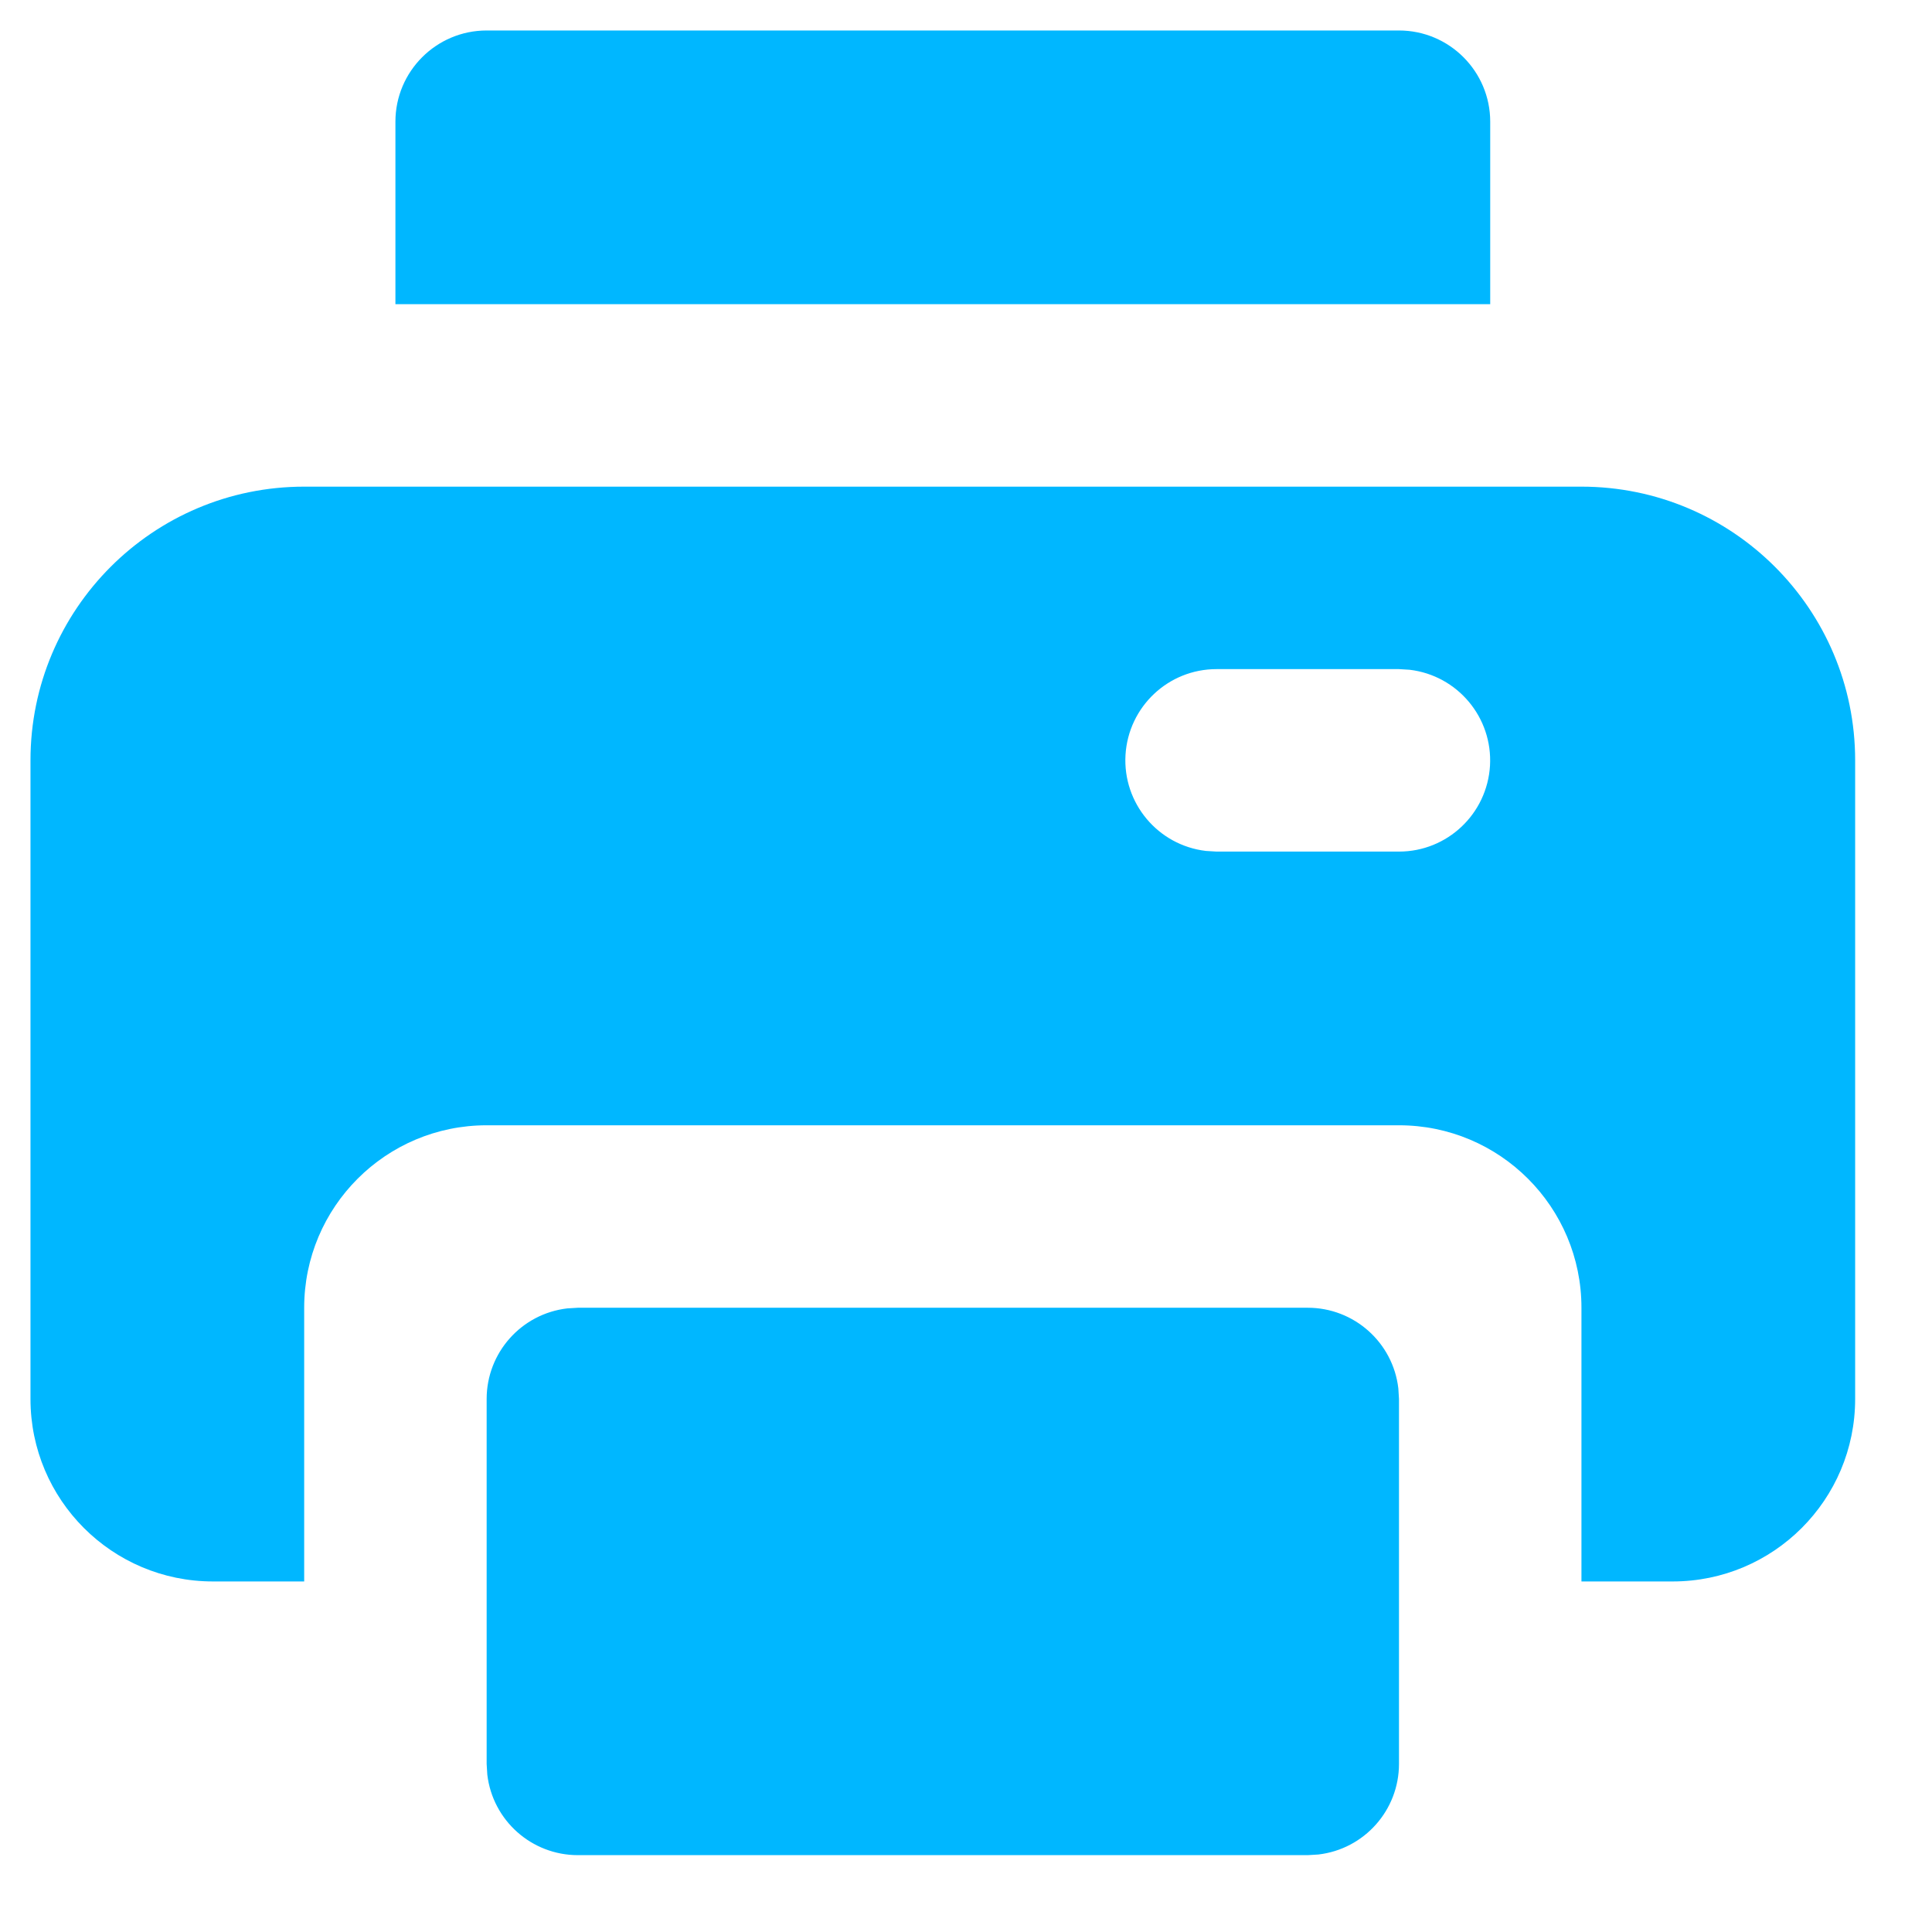
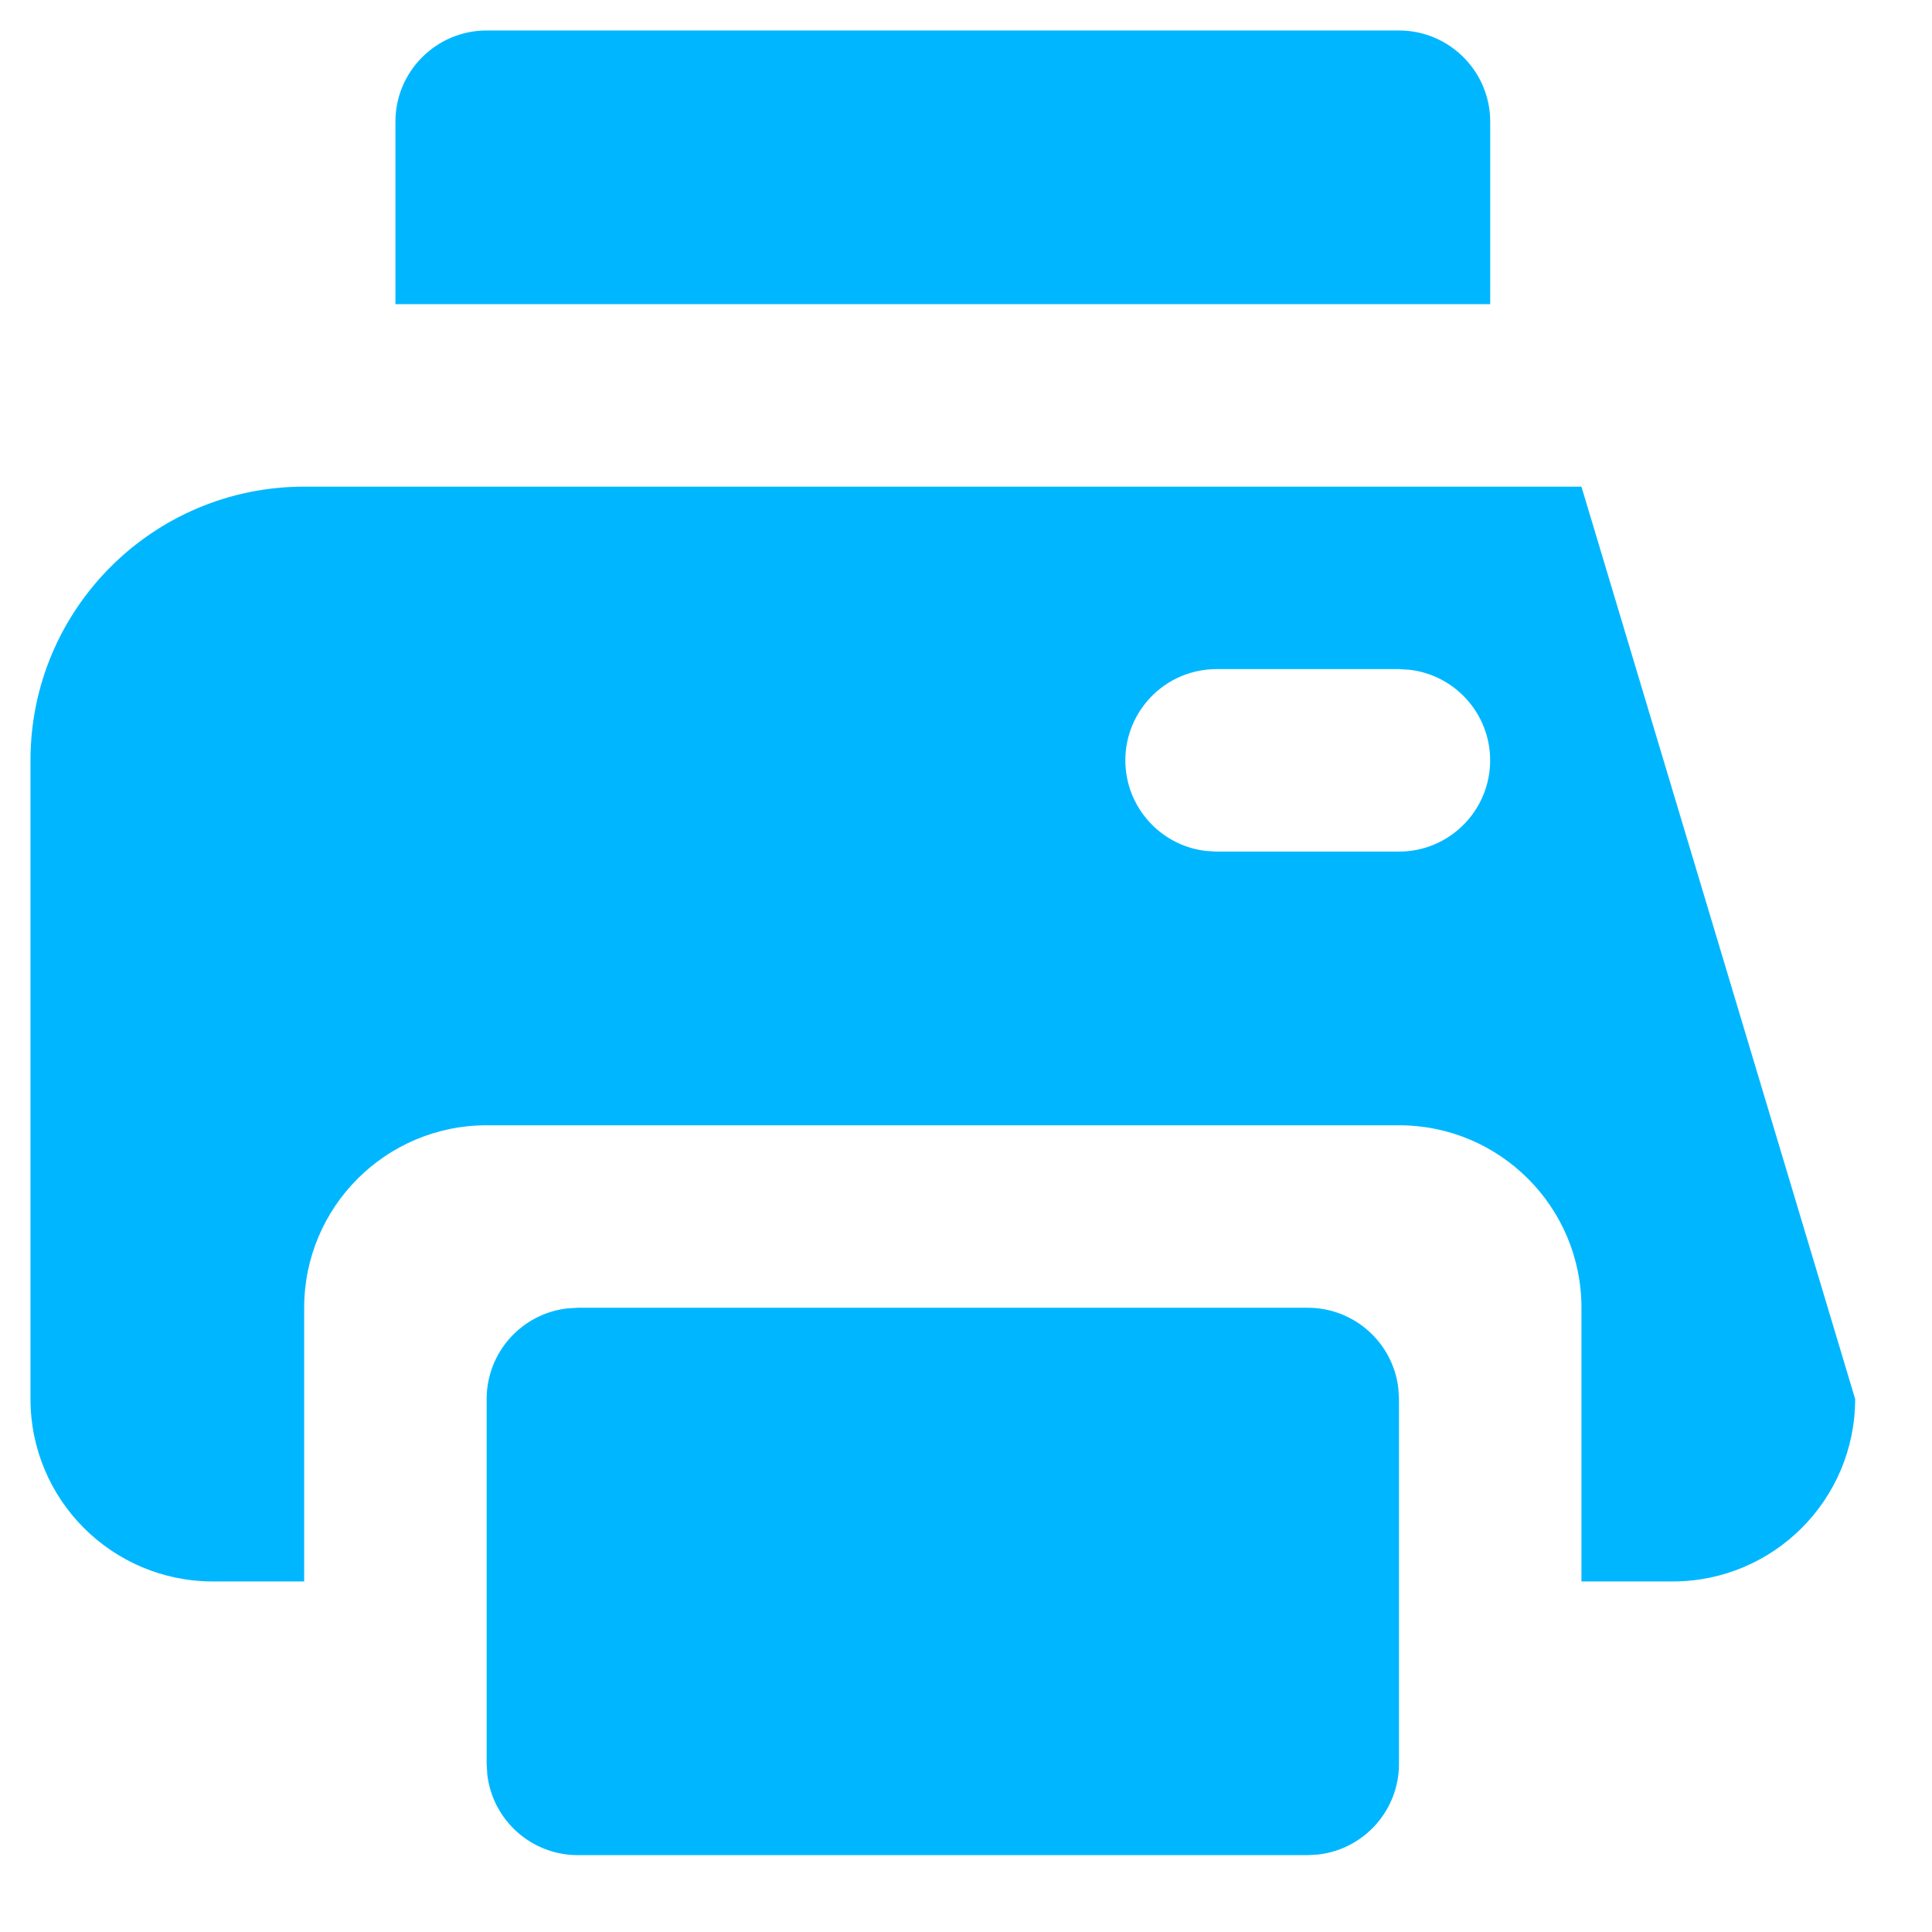
<svg xmlns="http://www.w3.org/2000/svg" width="18px" height="18px" viewBox="0 0 18 18" version="1.1">
  <title>3CDC7640-DACE-4F15-9DB9-408393C8A29A</title>
  <g id="Page-1" stroke="none" stroke-width="1" fill="none" fill-rule="evenodd">
    <g id="Article-page" transform="translate(-1201, -1276)" fill="#00B7FF" fill-rule="nonzero">
      <g id="print" transform="translate(1201.284, 1276.284)">
-         <path d="M11.9,11.9 C12.331,11.9 12.694,12.223 12.744,12.651 L12.75,12.75 L12.75,16.15 C12.75,16.581 12.427,16.944 11.999,16.994 L11.9,17 L5.1,17 C4.669,17 4.306,16.677 4.256,16.249 L4.25,16.15 L4.25,12.75 C4.25,12.319 4.573,11.956 5.001,11.906 L5.1,11.9 L11.9,11.9 Z M14.45,4.25 C15.858,4.25 17,5.392 17,6.8 L17,12.75 C17,13.689 16.239,14.45 15.3,14.45 L14.45,14.45 L14.45,11.9 C14.45,10.961 13.689,10.2 12.75,10.2 L4.25,10.2 C3.311,10.2 2.55,10.961 2.55,11.9 L2.55,14.45 L1.7,14.45 C0.761,14.45 0,13.689 0,12.75 L0,6.8 C0,5.392 1.142,4.25 2.55,4.25 L14.45,4.25 Z M12.75,5.95 L11.05,5.95 C10.6,5.95 10.229,6.301 10.202,6.75 C10.176,7.199 10.504,7.591 10.951,7.644 L11.05,7.65 L12.75,7.65 C13.2,7.65 13.571,7.299 13.598,6.85 C13.624,6.401 13.296,6.009 12.849,5.956 L12.75,5.95 Z M12.75,0 C13.219,0 13.6,0.381 13.6,0.85 L13.6,2.55 L3.4,2.55 L3.4,0.85 C3.4,0.381 3.781,0 4.25,0 L12.75,0 Z" id="Shape" />
+         <path d="M11.9,11.9 C12.331,11.9 12.694,12.223 12.744,12.651 L12.75,12.75 L12.75,16.15 C12.75,16.581 12.427,16.944 11.999,16.994 L11.9,17 L5.1,17 C4.669,17 4.306,16.677 4.256,16.249 L4.25,16.15 L4.25,12.75 C4.25,12.319 4.573,11.956 5.001,11.906 L5.1,11.9 L11.9,11.9 Z M14.45,4.25 L17,12.75 C17,13.689 16.239,14.45 15.3,14.45 L14.45,14.45 L14.45,11.9 C14.45,10.961 13.689,10.2 12.75,10.2 L4.25,10.2 C3.311,10.2 2.55,10.961 2.55,11.9 L2.55,14.45 L1.7,14.45 C0.761,14.45 0,13.689 0,12.75 L0,6.8 C0,5.392 1.142,4.25 2.55,4.25 L14.45,4.25 Z M12.75,5.95 L11.05,5.95 C10.6,5.95 10.229,6.301 10.202,6.75 C10.176,7.199 10.504,7.591 10.951,7.644 L11.05,7.65 L12.75,7.65 C13.2,7.65 13.571,7.299 13.598,6.85 C13.624,6.401 13.296,6.009 12.849,5.956 L12.75,5.95 Z M12.75,0 C13.219,0 13.6,0.381 13.6,0.85 L13.6,2.55 L3.4,2.55 L3.4,0.85 C3.4,0.381 3.781,0 4.25,0 L12.75,0 Z" id="Shape" />
      </g>
    </g>
  </g>
</svg>